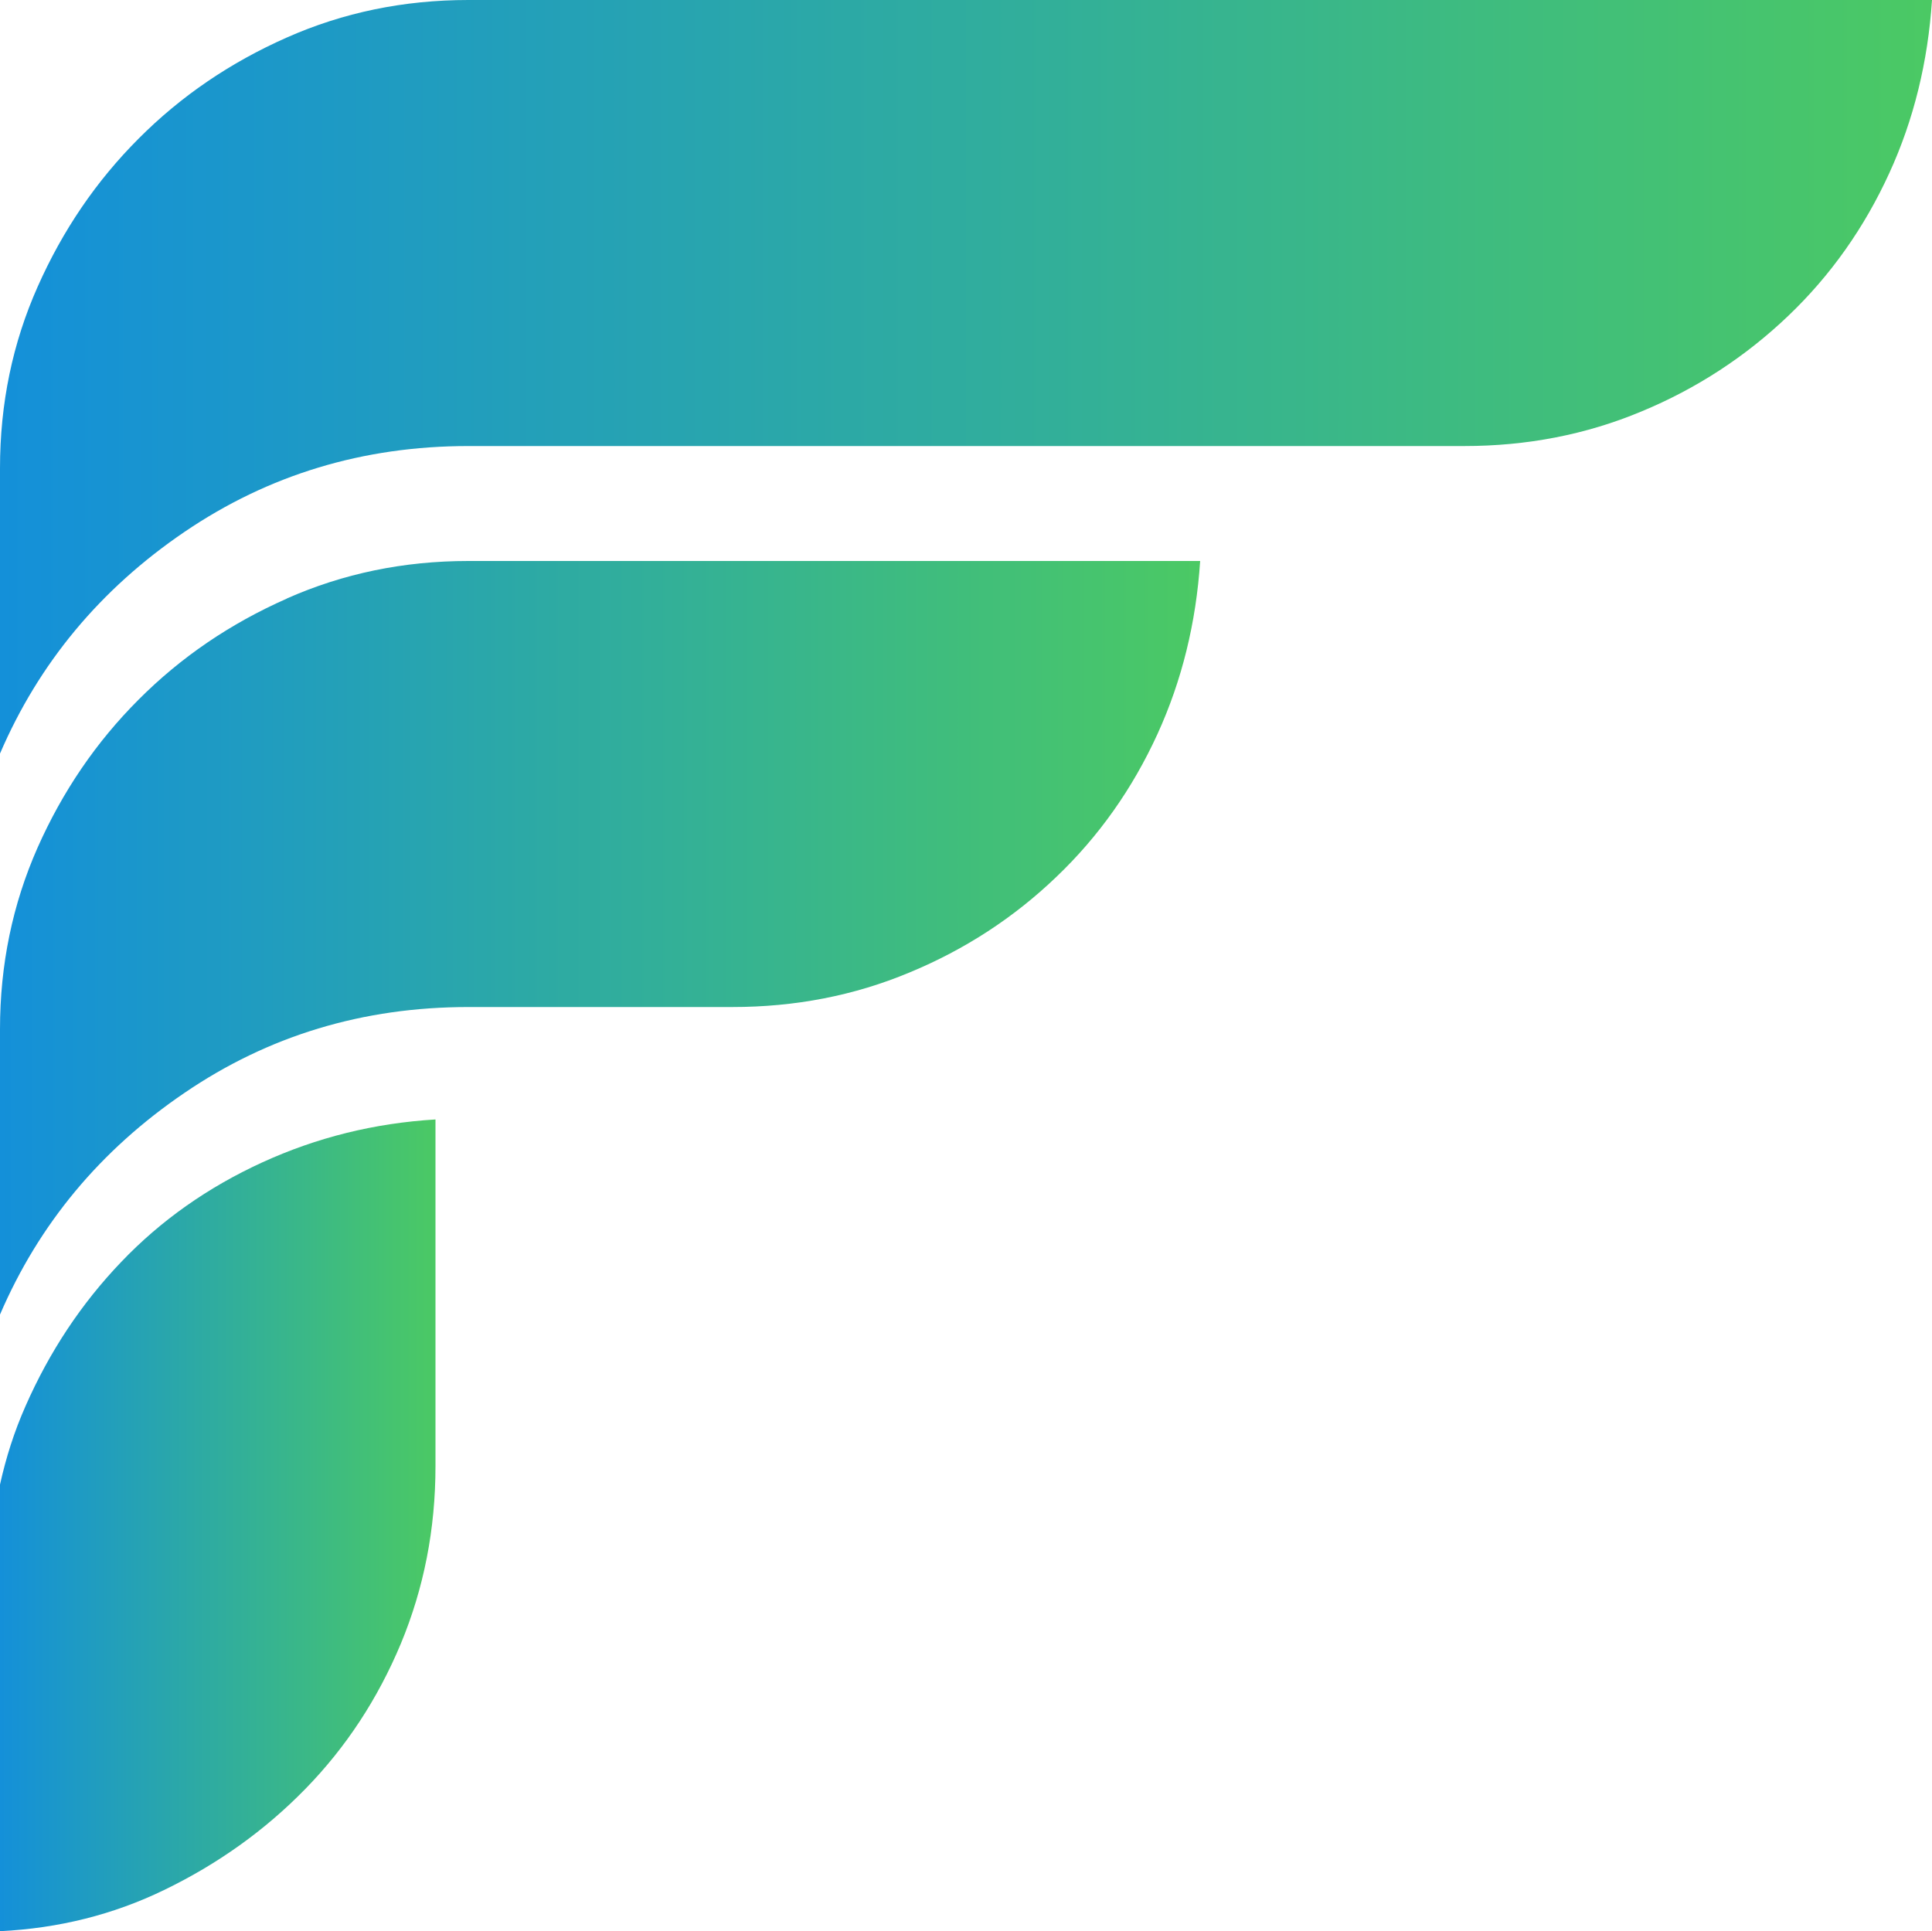
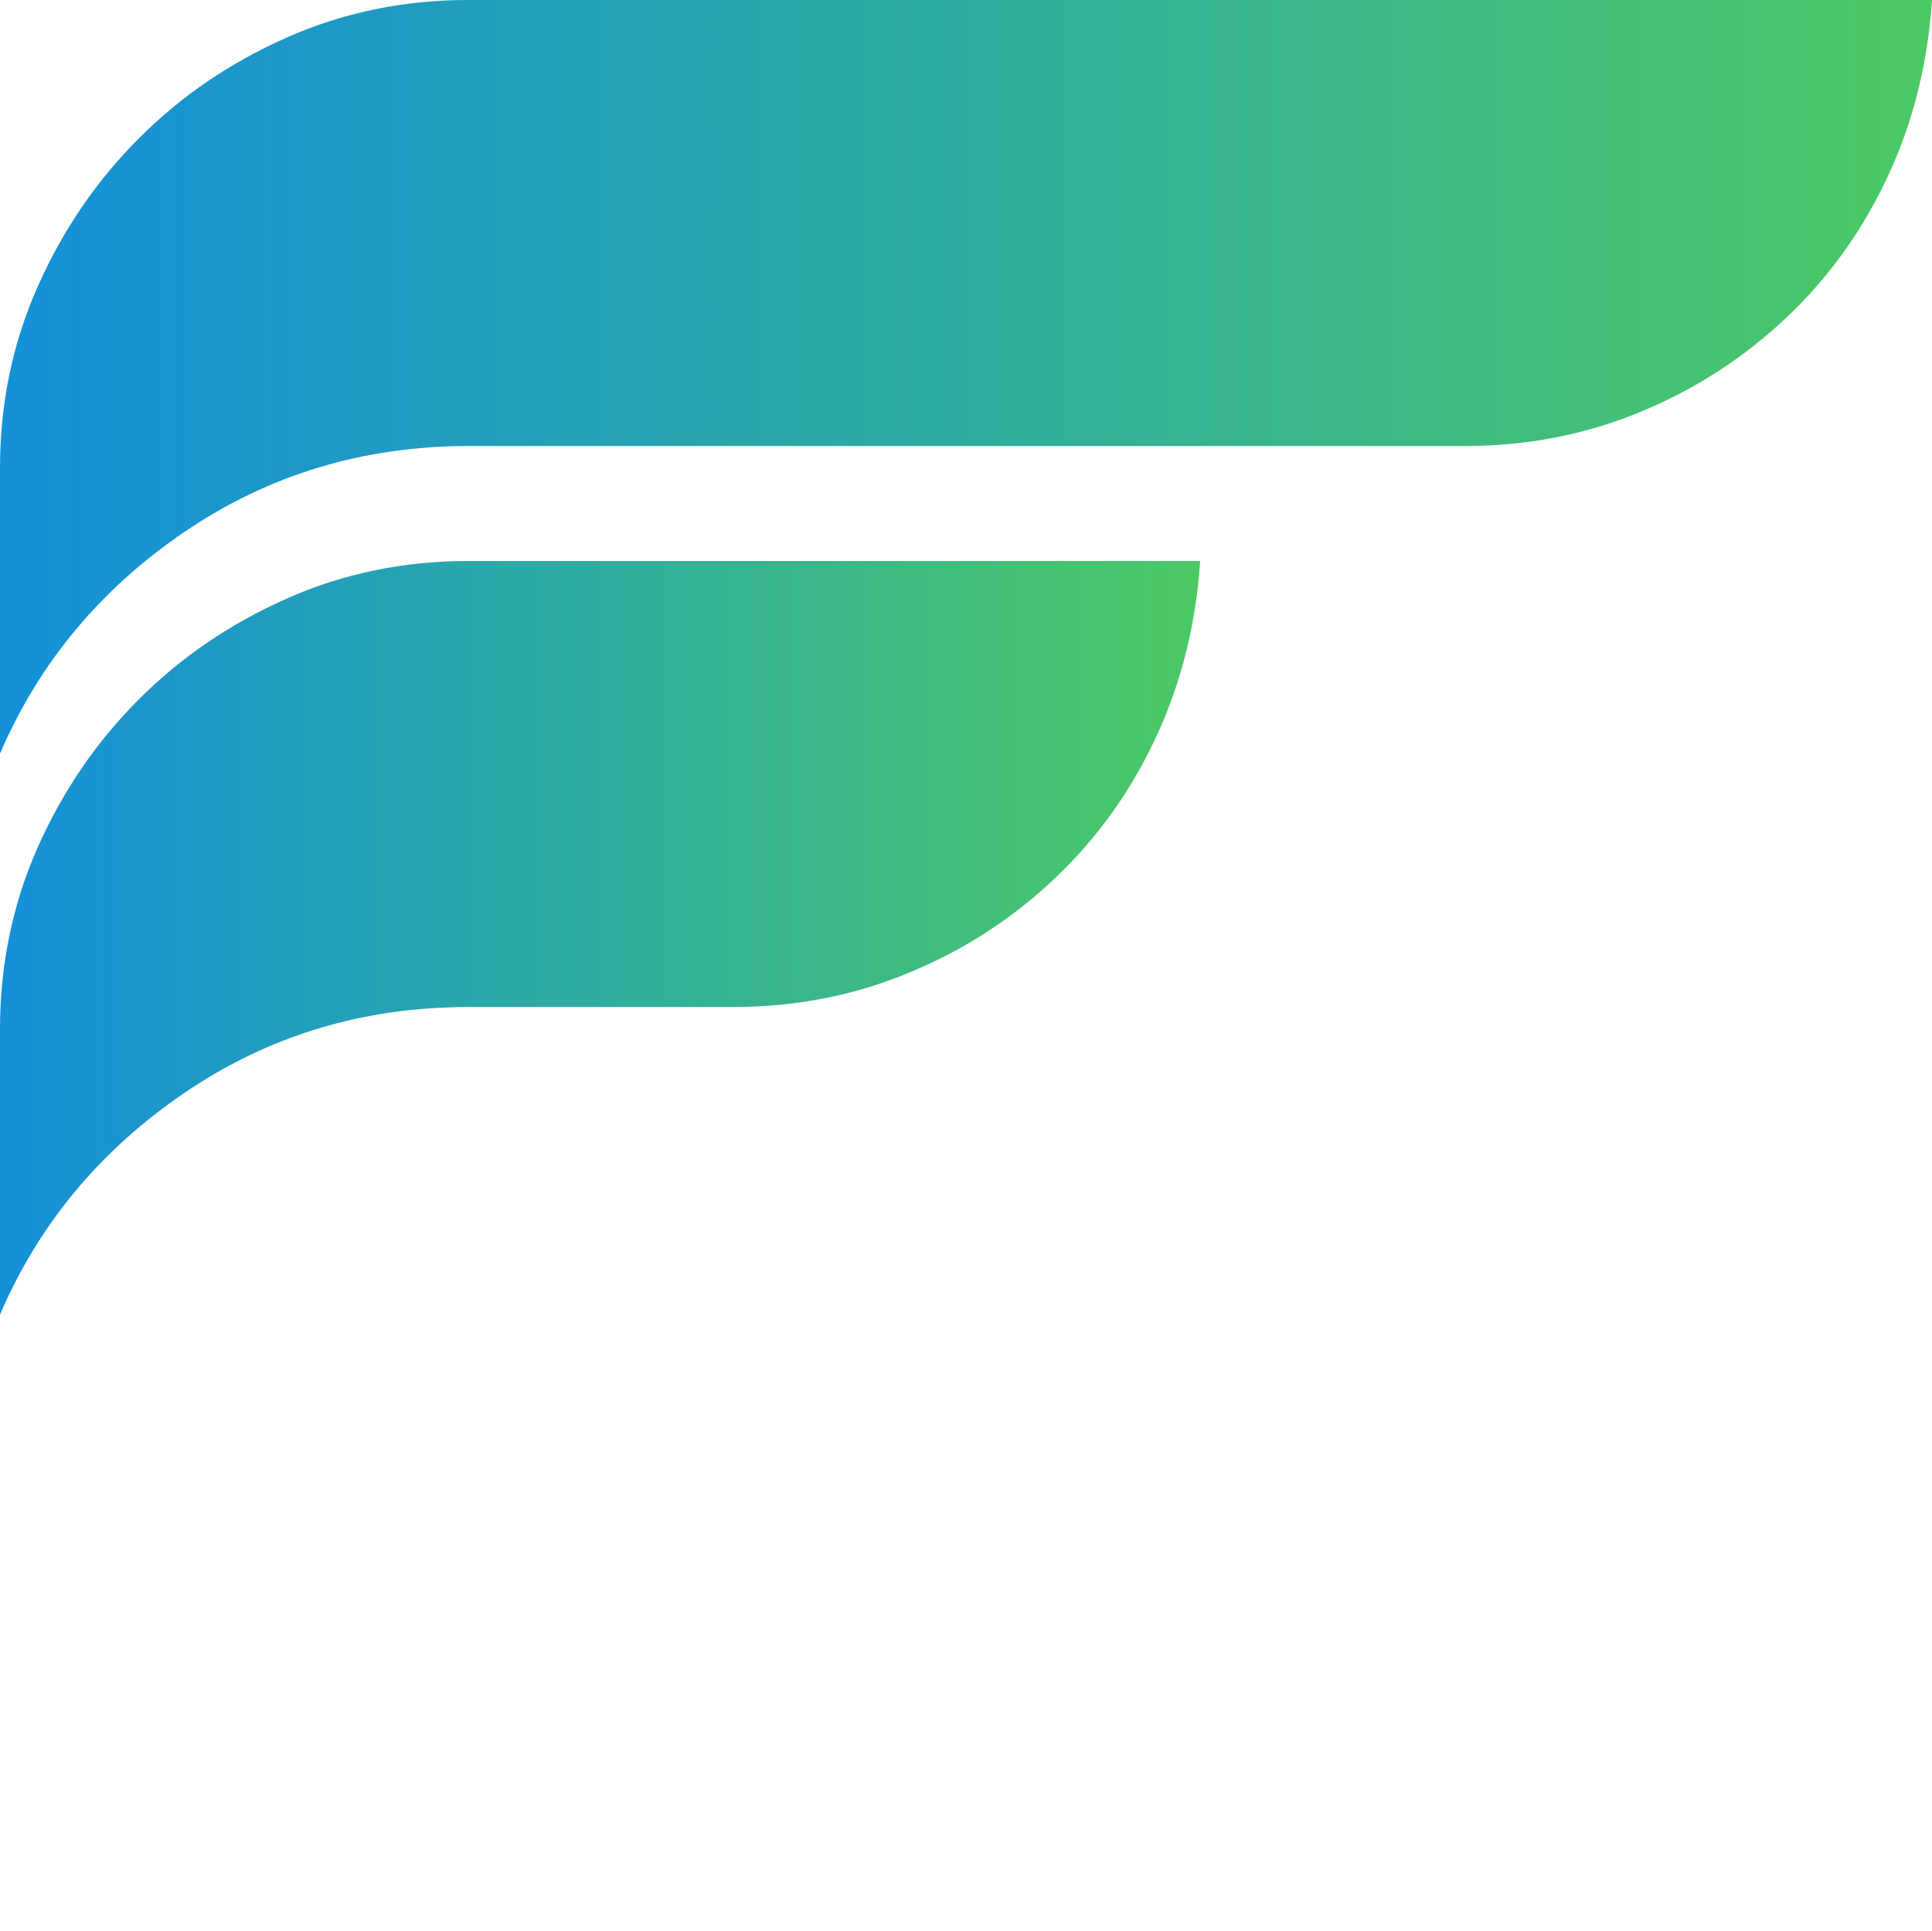
<svg xmlns="http://www.w3.org/2000/svg" id="a" version="1.1" viewBox="0 0 1000 999.7">
  <defs>
    <linearGradient id="_名称未設定グラデーション" data-name="名称未設定グラデーション" x1="0" y1="807" x2="1000" y2="807" gradientTransform="translate(0 1002) scale(1 -1)" gradientUnits="userSpaceOnUse">
      <stop offset="0" stop-color="#1490d9" />
      <stop offset="1" stop-color="#4bc964" />
    </linearGradient>
    <linearGradient id="_名称未設定グラデーション_2" data-name="名称未設定グラデーション 2" x1="0" y1="516.5" x2="621.1" y2="516.5" gradientTransform="translate(0 1002) scale(1 -1)" gradientUnits="userSpaceOnUse">
      <stop offset="0" stop-color="#1490d9" />
      <stop offset="1" stop-color="#4bc964" />
    </linearGradient>
    <linearGradient id="_名称未設定グラデーション_3" data-name="名称未設定グラデーション 3" x1="0" y1="212.4" x2="225.5" y2="212.4" gradientTransform="translate(0 1002) scale(1 -1)" gradientUnits="userSpaceOnUse">
      <stop offset="0" stop-color="#1490d9" />
      <stop offset="1" stop-color="#4bc964" />
    </linearGradient>
  </defs>
  <path d="M242.4,0c-33.5,0-64.8,6.5-93.9,19.4-29.2,12.9-54.8,30.3-76.7,52.3-22,22-39.4,47.6-52.3,76.7C6.5,177.6,0,208.9,0,242.4v147.7c20.1-46.8,51.9-85.1,95.4-114.7,43.5-29.6,92.5-44.5,147-44.5h515.4c32.5,0,63.1-5.9,91.8-17.9,28.7-11.9,54-28.5,76-49.5,22-21,39.4-45.7,52.3-73.9C990.6,61.9,997.9,31.9,1000,0H242.4Z" fill="url(#_名称未設定グラデーション)" />
  <path d="M148.4,309.9c-29.2,12.9-54.8,30.3-76.7,52.3-22,22-39.4,47.6-52.3,76.7C6.5,468.1,0,499.4,0,532.8v147.7c20.1-46.8,51.9-85.1,95.4-114.7,43.5-29.7,92.5-44.5,147-44.5h136.6c32.5,0,63.1-5.9,91.8-17.9,28.7-11.9,54-28.4,76-49.5,22-21,39.4-45.7,52.3-73.9,12.7-27.8,20-57.7,22.1-89.6H242.4c-33.5,0-64.8,6.5-93.9,19.4h0Z" fill="url(#_名称未設定グラデーション_2)" />
-   <path d="M225.4,579.5c-31.6,1.9-61.4,9.3-89.6,22.2-28.2,12.9-52.6,30.1-73.1,51.6-20.6,21.5-37.1,46.4-49.5,74.6C7.4,741,3.1,754.5,0,768.5v231.2c30.4-1.5,58.7-8.6,84.9-21.3,27.7-13.4,52.1-30.8,73.1-52.3,21-21.5,37.5-46.6,49.5-75.3,11.9-28.7,17.9-59.2,17.9-91.8v-179.6h0Z" fill="url(#_名称未設定グラデーション_3)" />
</svg>